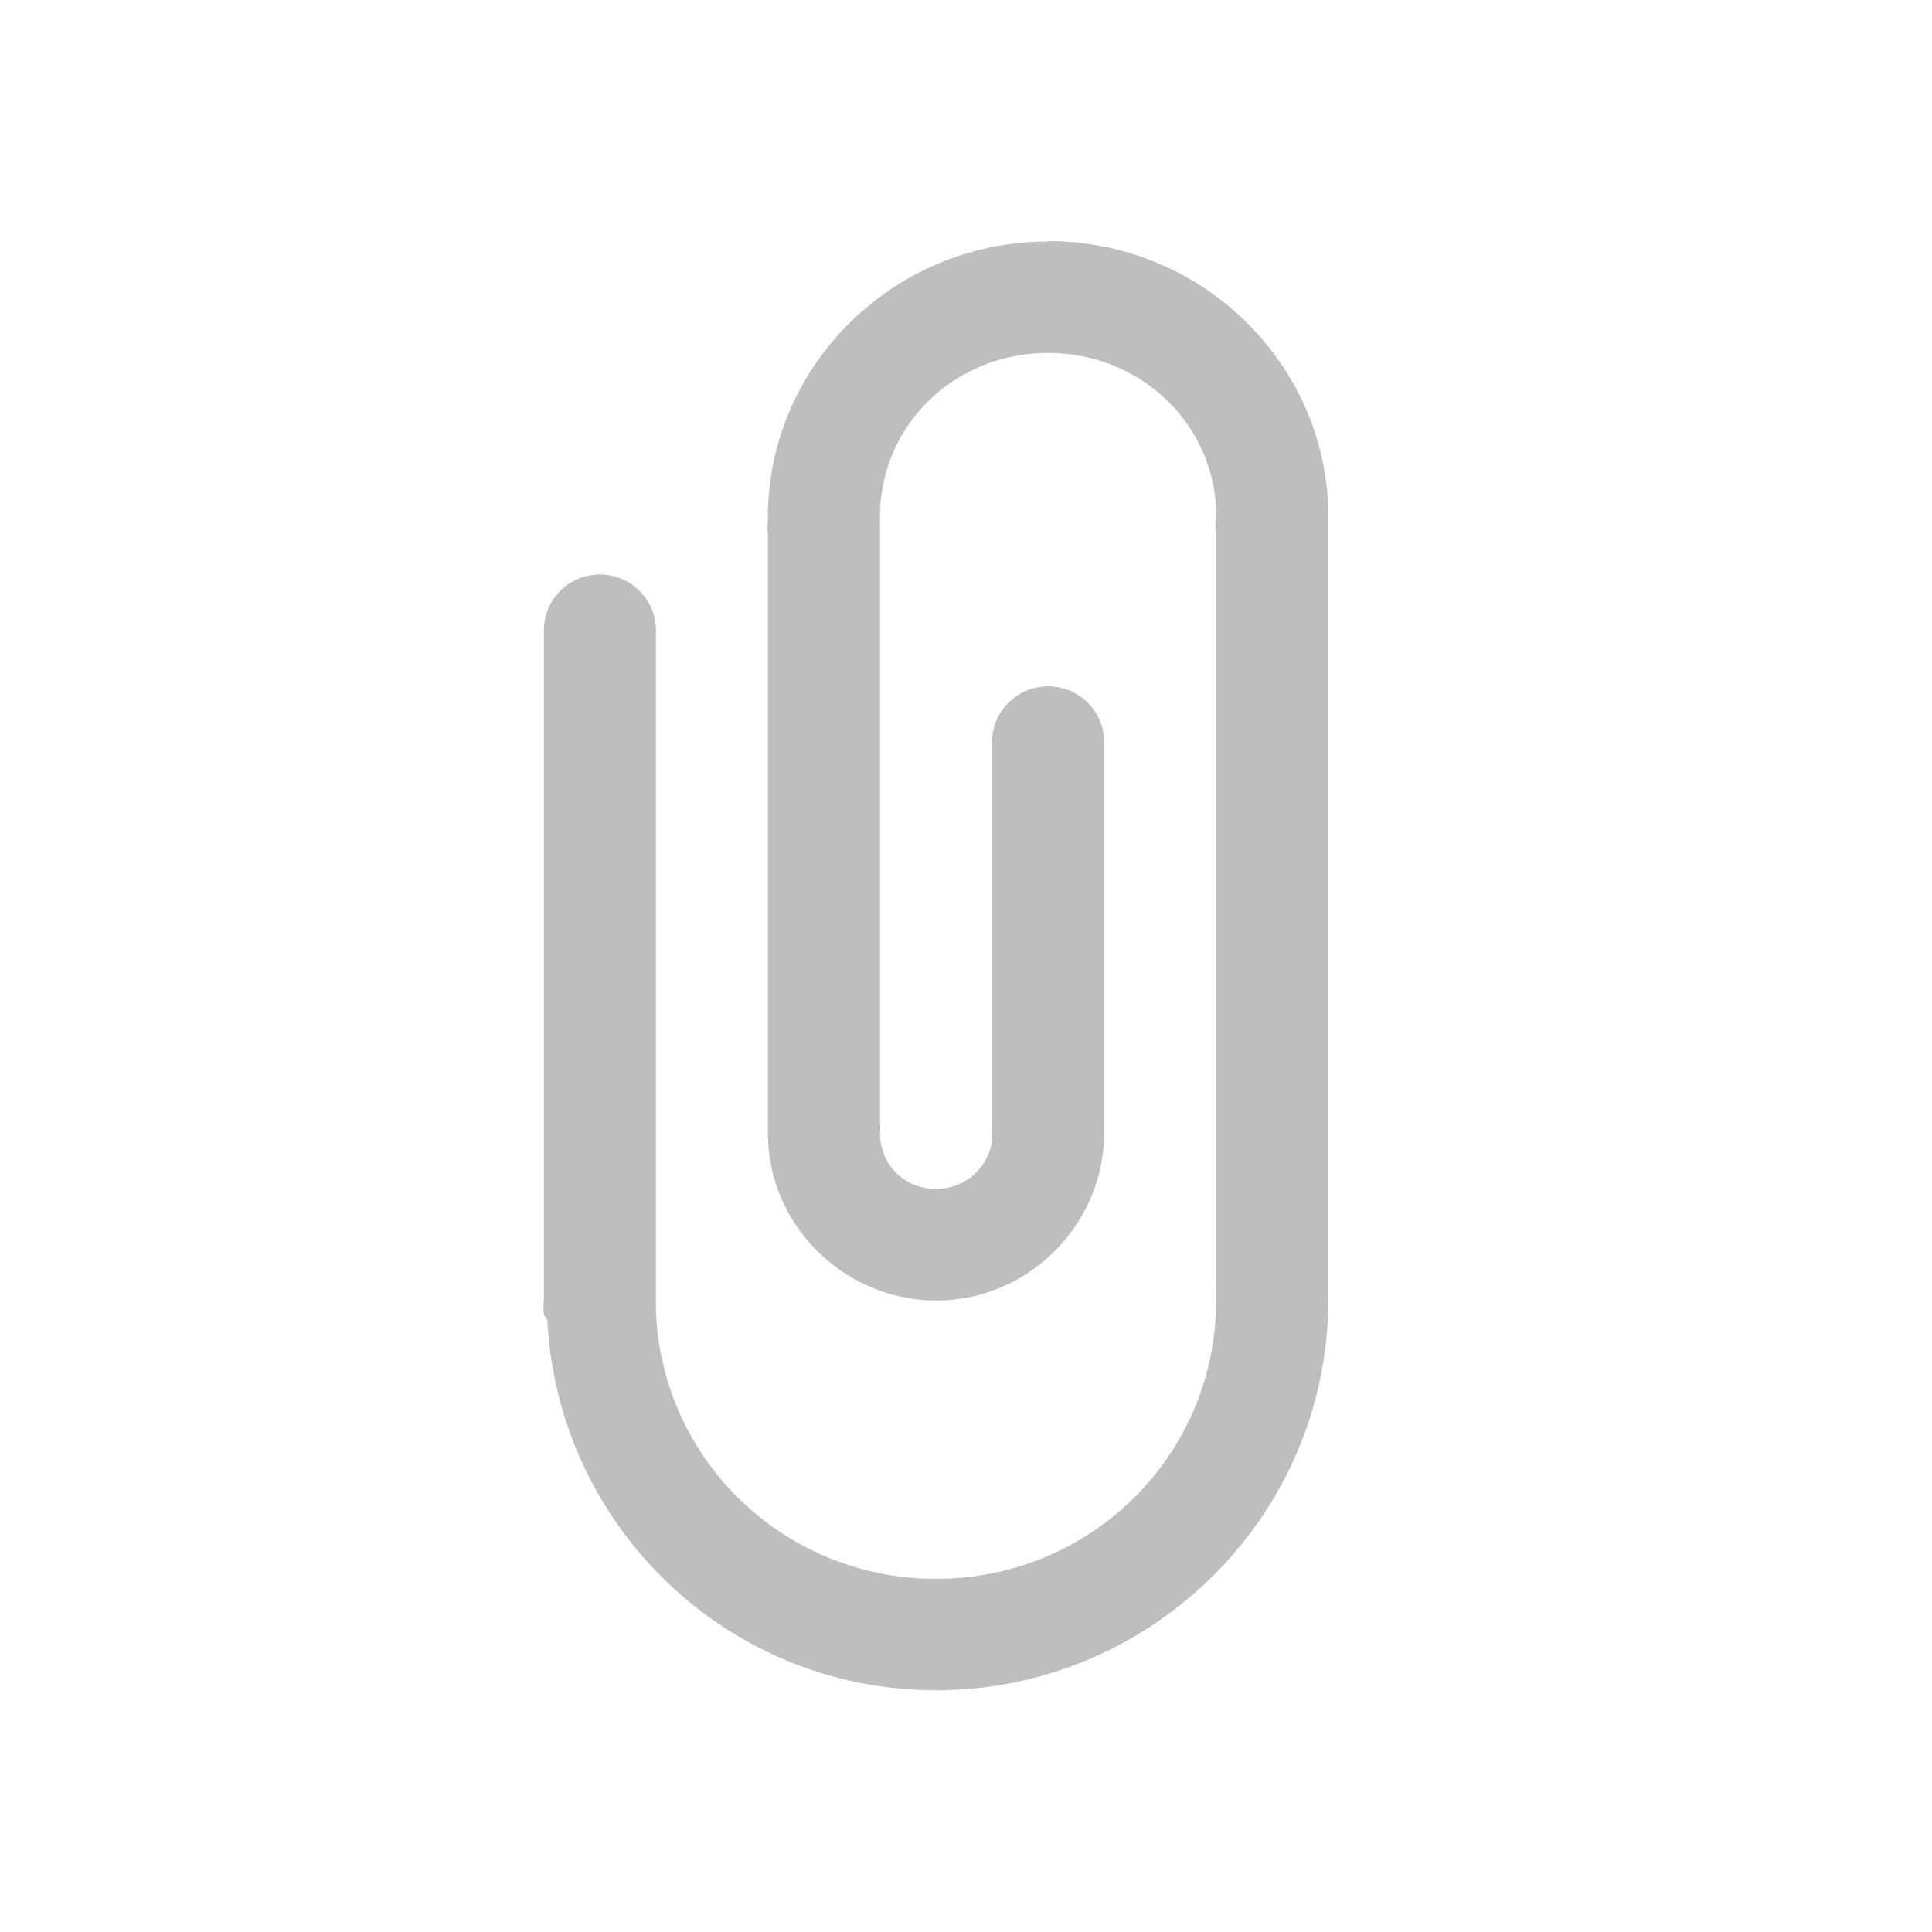
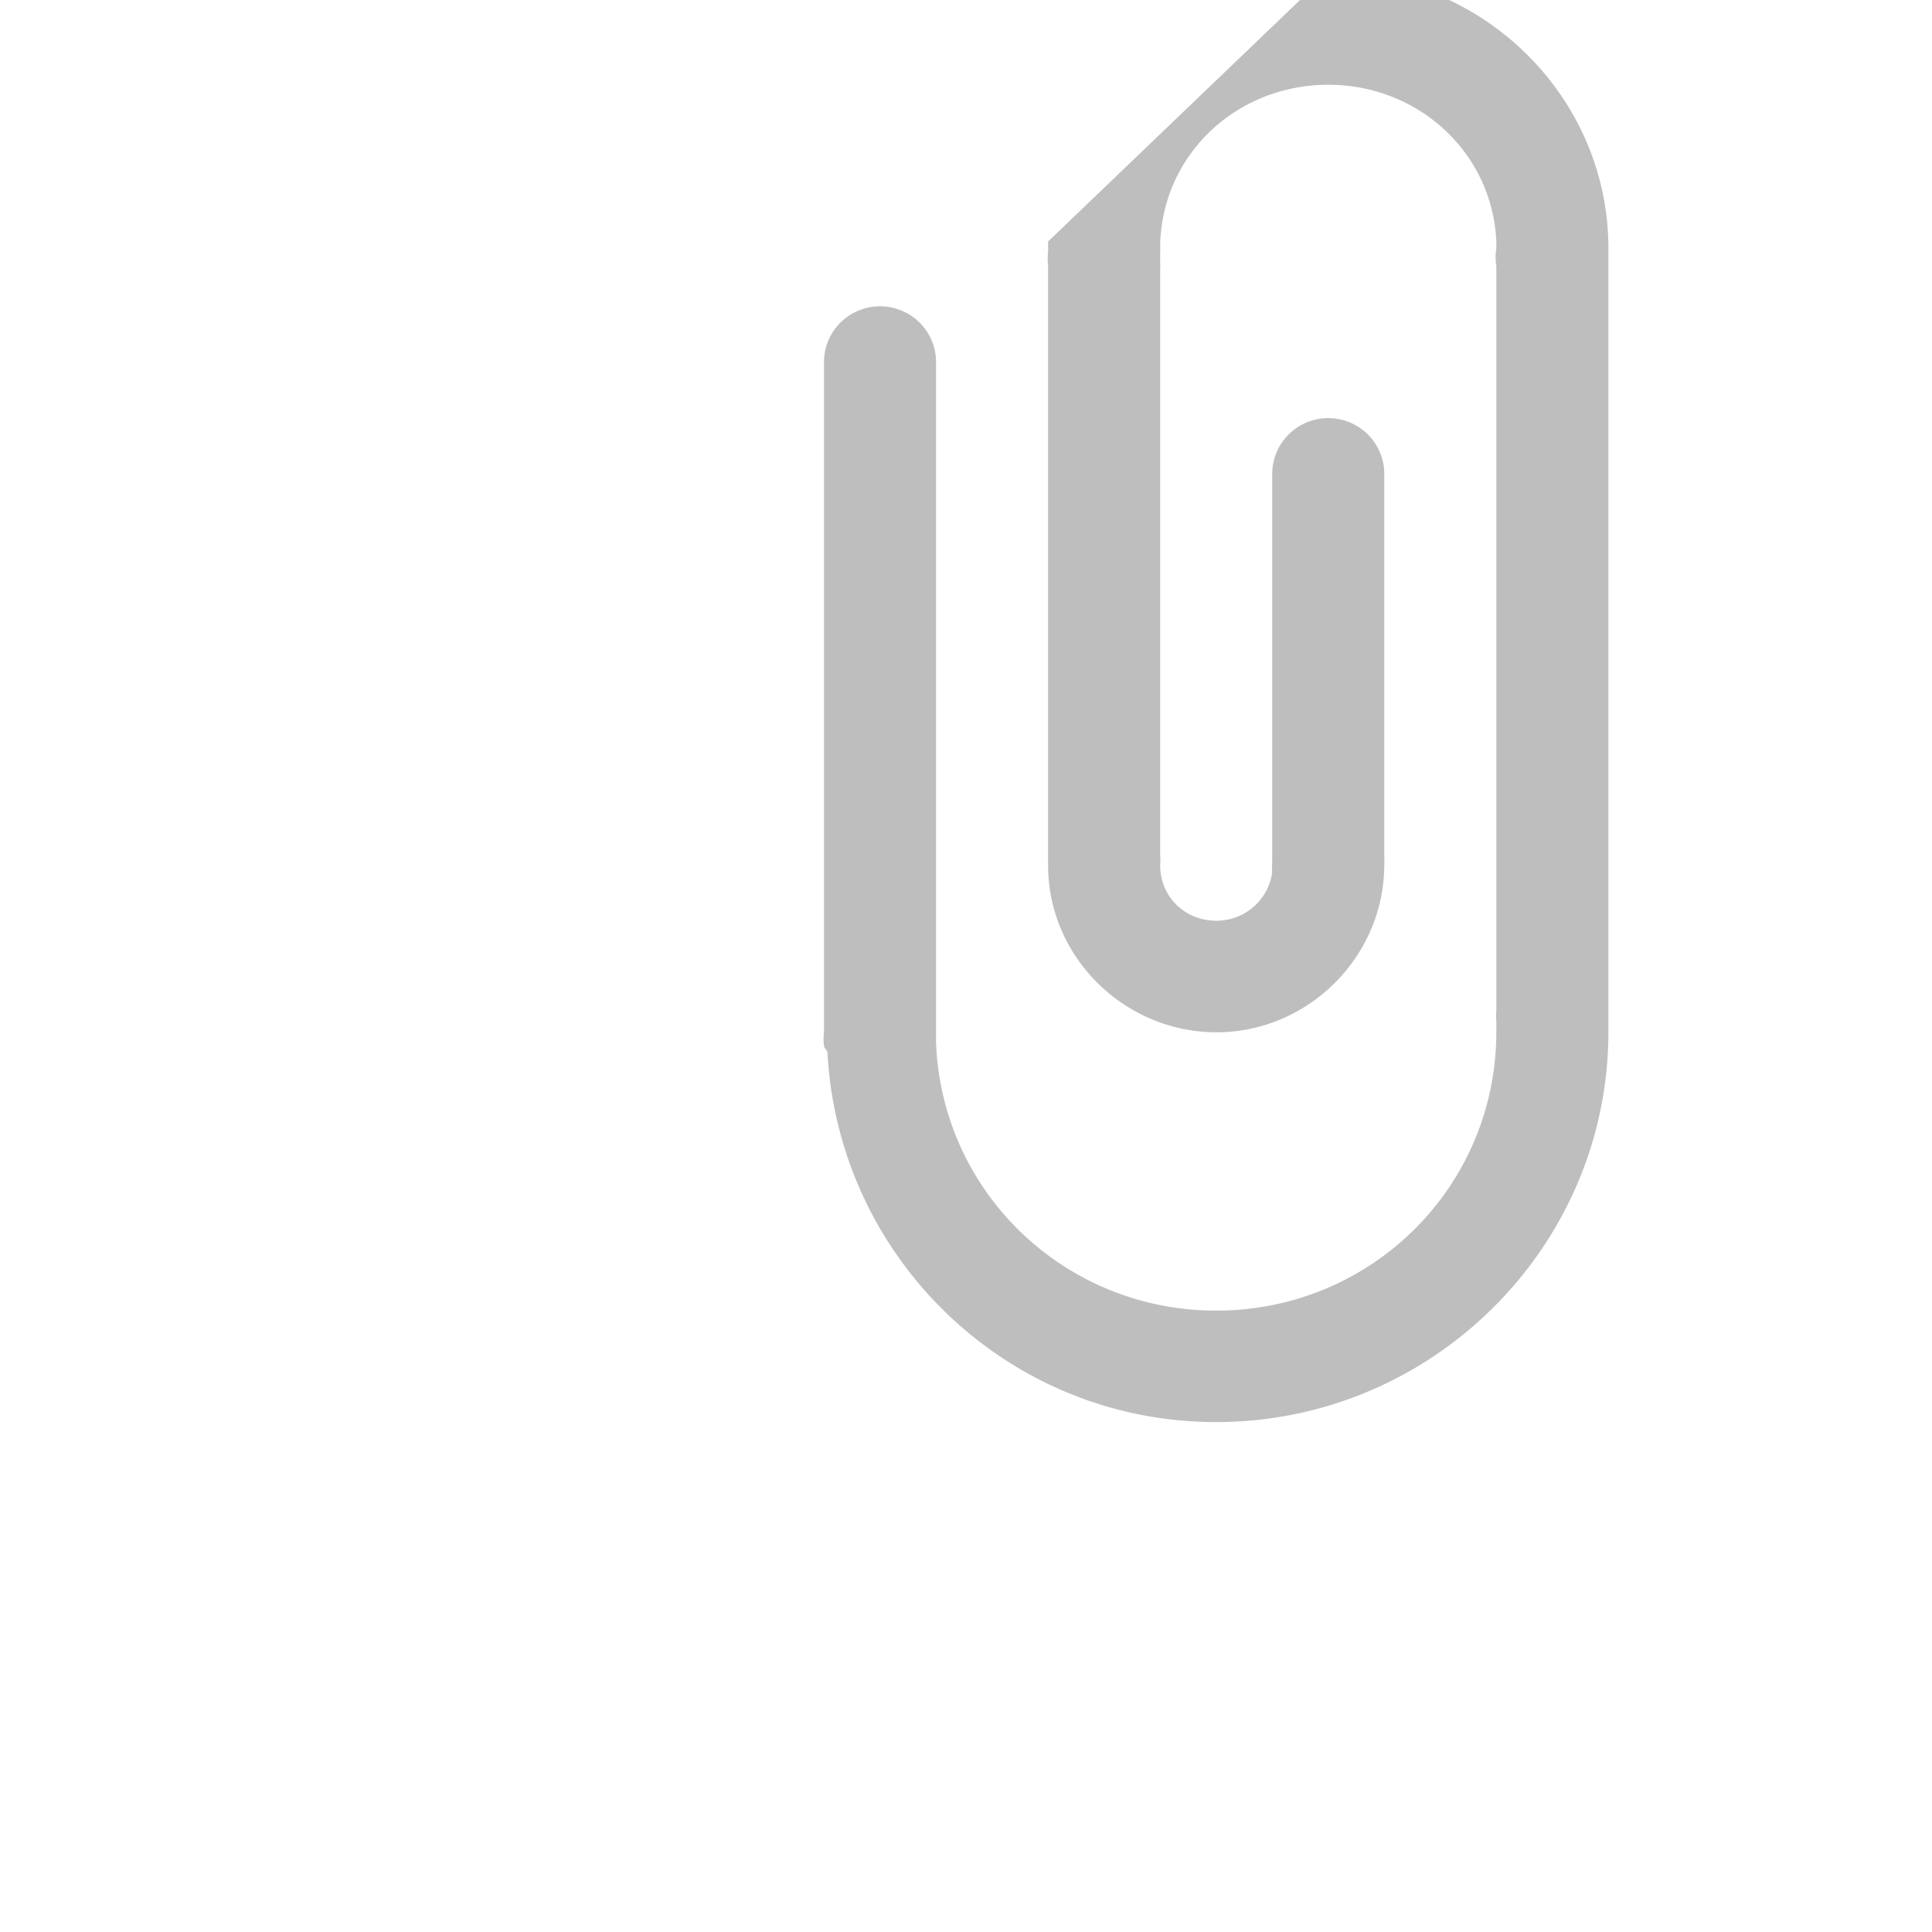
<svg xmlns="http://www.w3.org/2000/svg" xmlns:ns1="http://www.inkscape.org/namespaces/inkscape" xmlns:ns2="http://sodipodi.sourceforge.net/DTD/sodipodi-0.dtd" xmlns:ns3="http://www.openswatchbook.org/uri/2009/osb" height="16" version="1.1" width="16" enable-background="new" id="svg2" ns1:version="0.91 r13725" ns2:docname="mail-attachment-symbolic.svg">
  <ns2:namedview pagecolor="#ffffff" bordercolor="#666666" borderopacity="1" objecttolerance="10" gridtolerance="10" guidetolerance="10" ns1:pageopacity="0" ns1:pageshadow="2" ns1:window-width="640" ns1:window-height="480" id="namedview12" showgrid="false" ns1:zoom="41.1875" ns1:cx="3.6783005" ns1:cy="8" ns1:current-layer="layer9" />
  <defs id="defs7386">
    <linearGradient id="linearGradient5606" ns3:paint="solid">
      <stop id="stop5608" />
    </linearGradient>
  </defs>
  <g ns1:groupmode="layer" id="layer9" ns1:label="status" transform="translate(-321,223)">
-     <path ns1:connector-curvature="0" d="m 329.68,-221 c -1.261,0 -2.286,0.996 -2.32,2.221 a 0.464,0.462 0 0 0 0,0.029 c -1.4e-4,0.01 0,0.018 0,0.029 0,0.007 -7e-5,0.021 0,0.029 a 0.469,0.456 0 0 0 0,0.115 l 0,4.875 a 0.464,0.462 0 0 0 0,0.029 0.464,0.462 0 0 0 0,0.029 0.464,0.462 0 0 0 0,0.029 c -0.002,0.759 0.629,1.383 1.392,1.385 0.762,9.2e-4 1.39,-0.626 1.392,-1.385 a 0.464,0.462 0 0 0 0,-0.058 l 0,-3.173 a 0.464,0.462 0 0 0 -0.551,-0.462 0.464,0.462 0 0 0 -0.377,0.462 l 0,3.202 a 0.464,0.462 0 0 0 0,0.086 c -0.03,0.229 -0.223,0.404 -0.464,0.404 -0.262,-6.6e-4 -0.465,-0.201 -0.464,-0.462 a 0.464,0.462 0 0 0 0,-0.086 l 0,-4.846 a 0.469,0.456 0 0 0 0,-0.058 l 0,-0.086 a 0.464,0.462 0 0 0 0,-0.058 c 0.017,-0.751 0.634,-1.327 1.392,-1.327 0.747,0 1.359,0.562 1.392,1.298 a 0.464,0.462 0 0 0 0,0.029 c 2.3e-4,0.01 0,0.018 0,0.029 a 0.469,0.456 0 0 0 0,0.144 l 0,5.884 0,0.288 a 0.464,0.462 0 0 0 0,0.086 l 0,0.086 c 0,1.28 -1.033,2.308 -2.32,2.308 -1.257,0 -2.274,-0.983 -2.32,-2.221 -7.2e-4,-0.019 2.4e-4,-0.038 0,-0.058 a 0.464,0.462 0 0 0 0,-0.029 c 0,-0.007 -7e-5,-0.021 0,-0.029 l 0,-0.462 0,-5.048 a 0.464,0.462 0 0 0 -0.551,-0.462 0.464,0.462 0 0 0 -0.377,0.462 l 0,5.048 0,0.462 0,0.029 a 0.464,0.462 0 0 0 0,0.115 c 7e-4,0.02 0.028,0.038 0.029,0.058 0.091,1.698 1.489,3.058 3.219,3.058 1.788,0 3.248,-1.452 3.248,-3.231 l 0,-0.086 0,-0.058 a 0.464,0.462 0 0 0 0,-0.029 l 0,-0.289 0,-6 a 0.469,0.456 0 0 0 0,-0.029 0.464,0.462 0 0 0 0,-0.029 c -0.017,-1.239 -1.049,-2.25 -2.32,-2.25 z" id="path35480" style="color:#000000;fill:#bebebe;stroke-width:7.755" />
+     <path ns1:connector-curvature="0" d="m 329.68,-221 a 0.464,0.462 0 0 0 0,0.029 c -1.4e-4,0.01 0,0.018 0,0.029 0,0.007 -7e-5,0.021 0,0.029 a 0.469,0.456 0 0 0 0,0.115 l 0,4.875 a 0.464,0.462 0 0 0 0,0.029 0.464,0.462 0 0 0 0,0.029 0.464,0.462 0 0 0 0,0.029 c -0.002,0.759 0.629,1.383 1.392,1.385 0.762,9.2e-4 1.39,-0.626 1.392,-1.385 a 0.464,0.462 0 0 0 0,-0.058 l 0,-3.173 a 0.464,0.462 0 0 0 -0.551,-0.462 0.464,0.462 0 0 0 -0.377,0.462 l 0,3.202 a 0.464,0.462 0 0 0 0,0.086 c -0.03,0.229 -0.223,0.404 -0.464,0.404 -0.262,-6.6e-4 -0.465,-0.201 -0.464,-0.462 a 0.464,0.462 0 0 0 0,-0.086 l 0,-4.846 a 0.469,0.456 0 0 0 0,-0.058 l 0,-0.086 a 0.464,0.462 0 0 0 0,-0.058 c 0.017,-0.751 0.634,-1.327 1.392,-1.327 0.747,0 1.359,0.562 1.392,1.298 a 0.464,0.462 0 0 0 0,0.029 c 2.3e-4,0.01 0,0.018 0,0.029 a 0.469,0.456 0 0 0 0,0.144 l 0,5.884 0,0.288 a 0.464,0.462 0 0 0 0,0.086 l 0,0.086 c 0,1.28 -1.033,2.308 -2.32,2.308 -1.257,0 -2.274,-0.983 -2.32,-2.221 -7.2e-4,-0.019 2.4e-4,-0.038 0,-0.058 a 0.464,0.462 0 0 0 0,-0.029 c 0,-0.007 -7e-5,-0.021 0,-0.029 l 0,-0.462 0,-5.048 a 0.464,0.462 0 0 0 -0.551,-0.462 0.464,0.462 0 0 0 -0.377,0.462 l 0,5.048 0,0.462 0,0.029 a 0.464,0.462 0 0 0 0,0.115 c 7e-4,0.02 0.028,0.038 0.029,0.058 0.091,1.698 1.489,3.058 3.219,3.058 1.788,0 3.248,-1.452 3.248,-3.231 l 0,-0.086 0,-0.058 a 0.464,0.462 0 0 0 0,-0.029 l 0,-0.289 0,-6 a 0.469,0.456 0 0 0 0,-0.029 0.464,0.462 0 0 0 0,-0.029 c -0.017,-1.239 -1.049,-2.25 -2.32,-2.25 z" id="path35480" style="color:#000000;fill:#bebebe;stroke-width:7.755" />
  </g>
</svg>